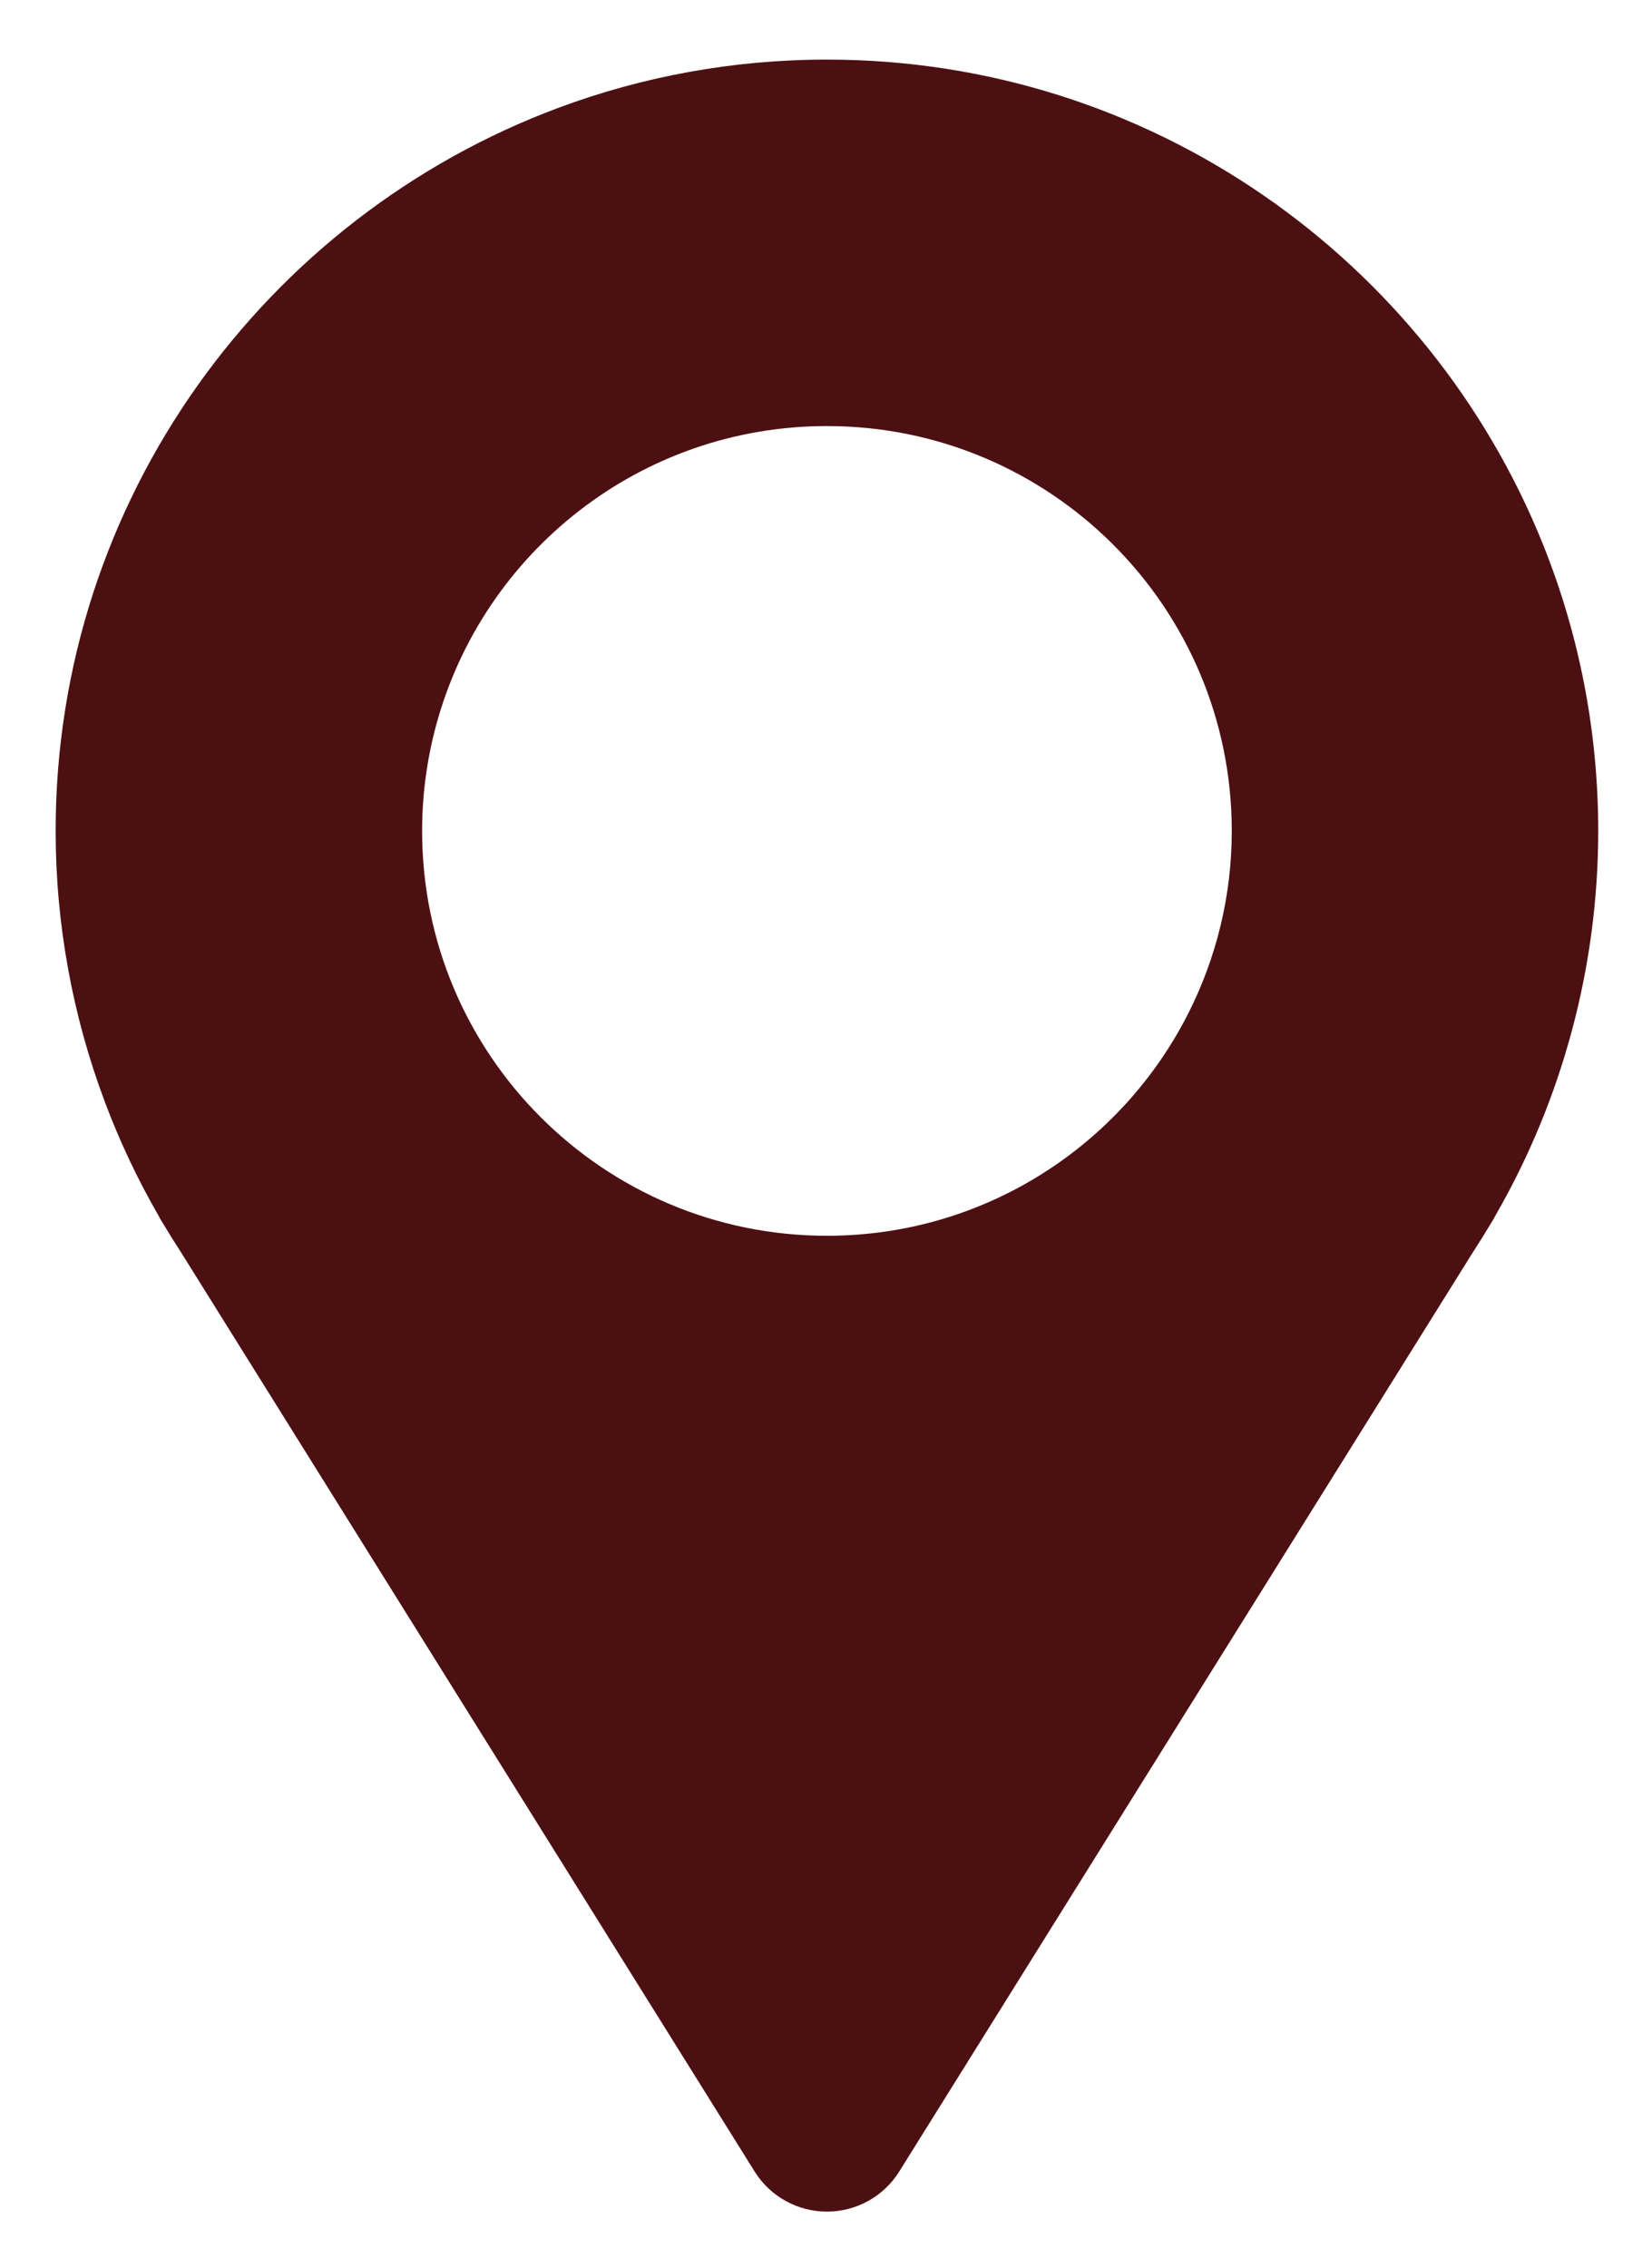
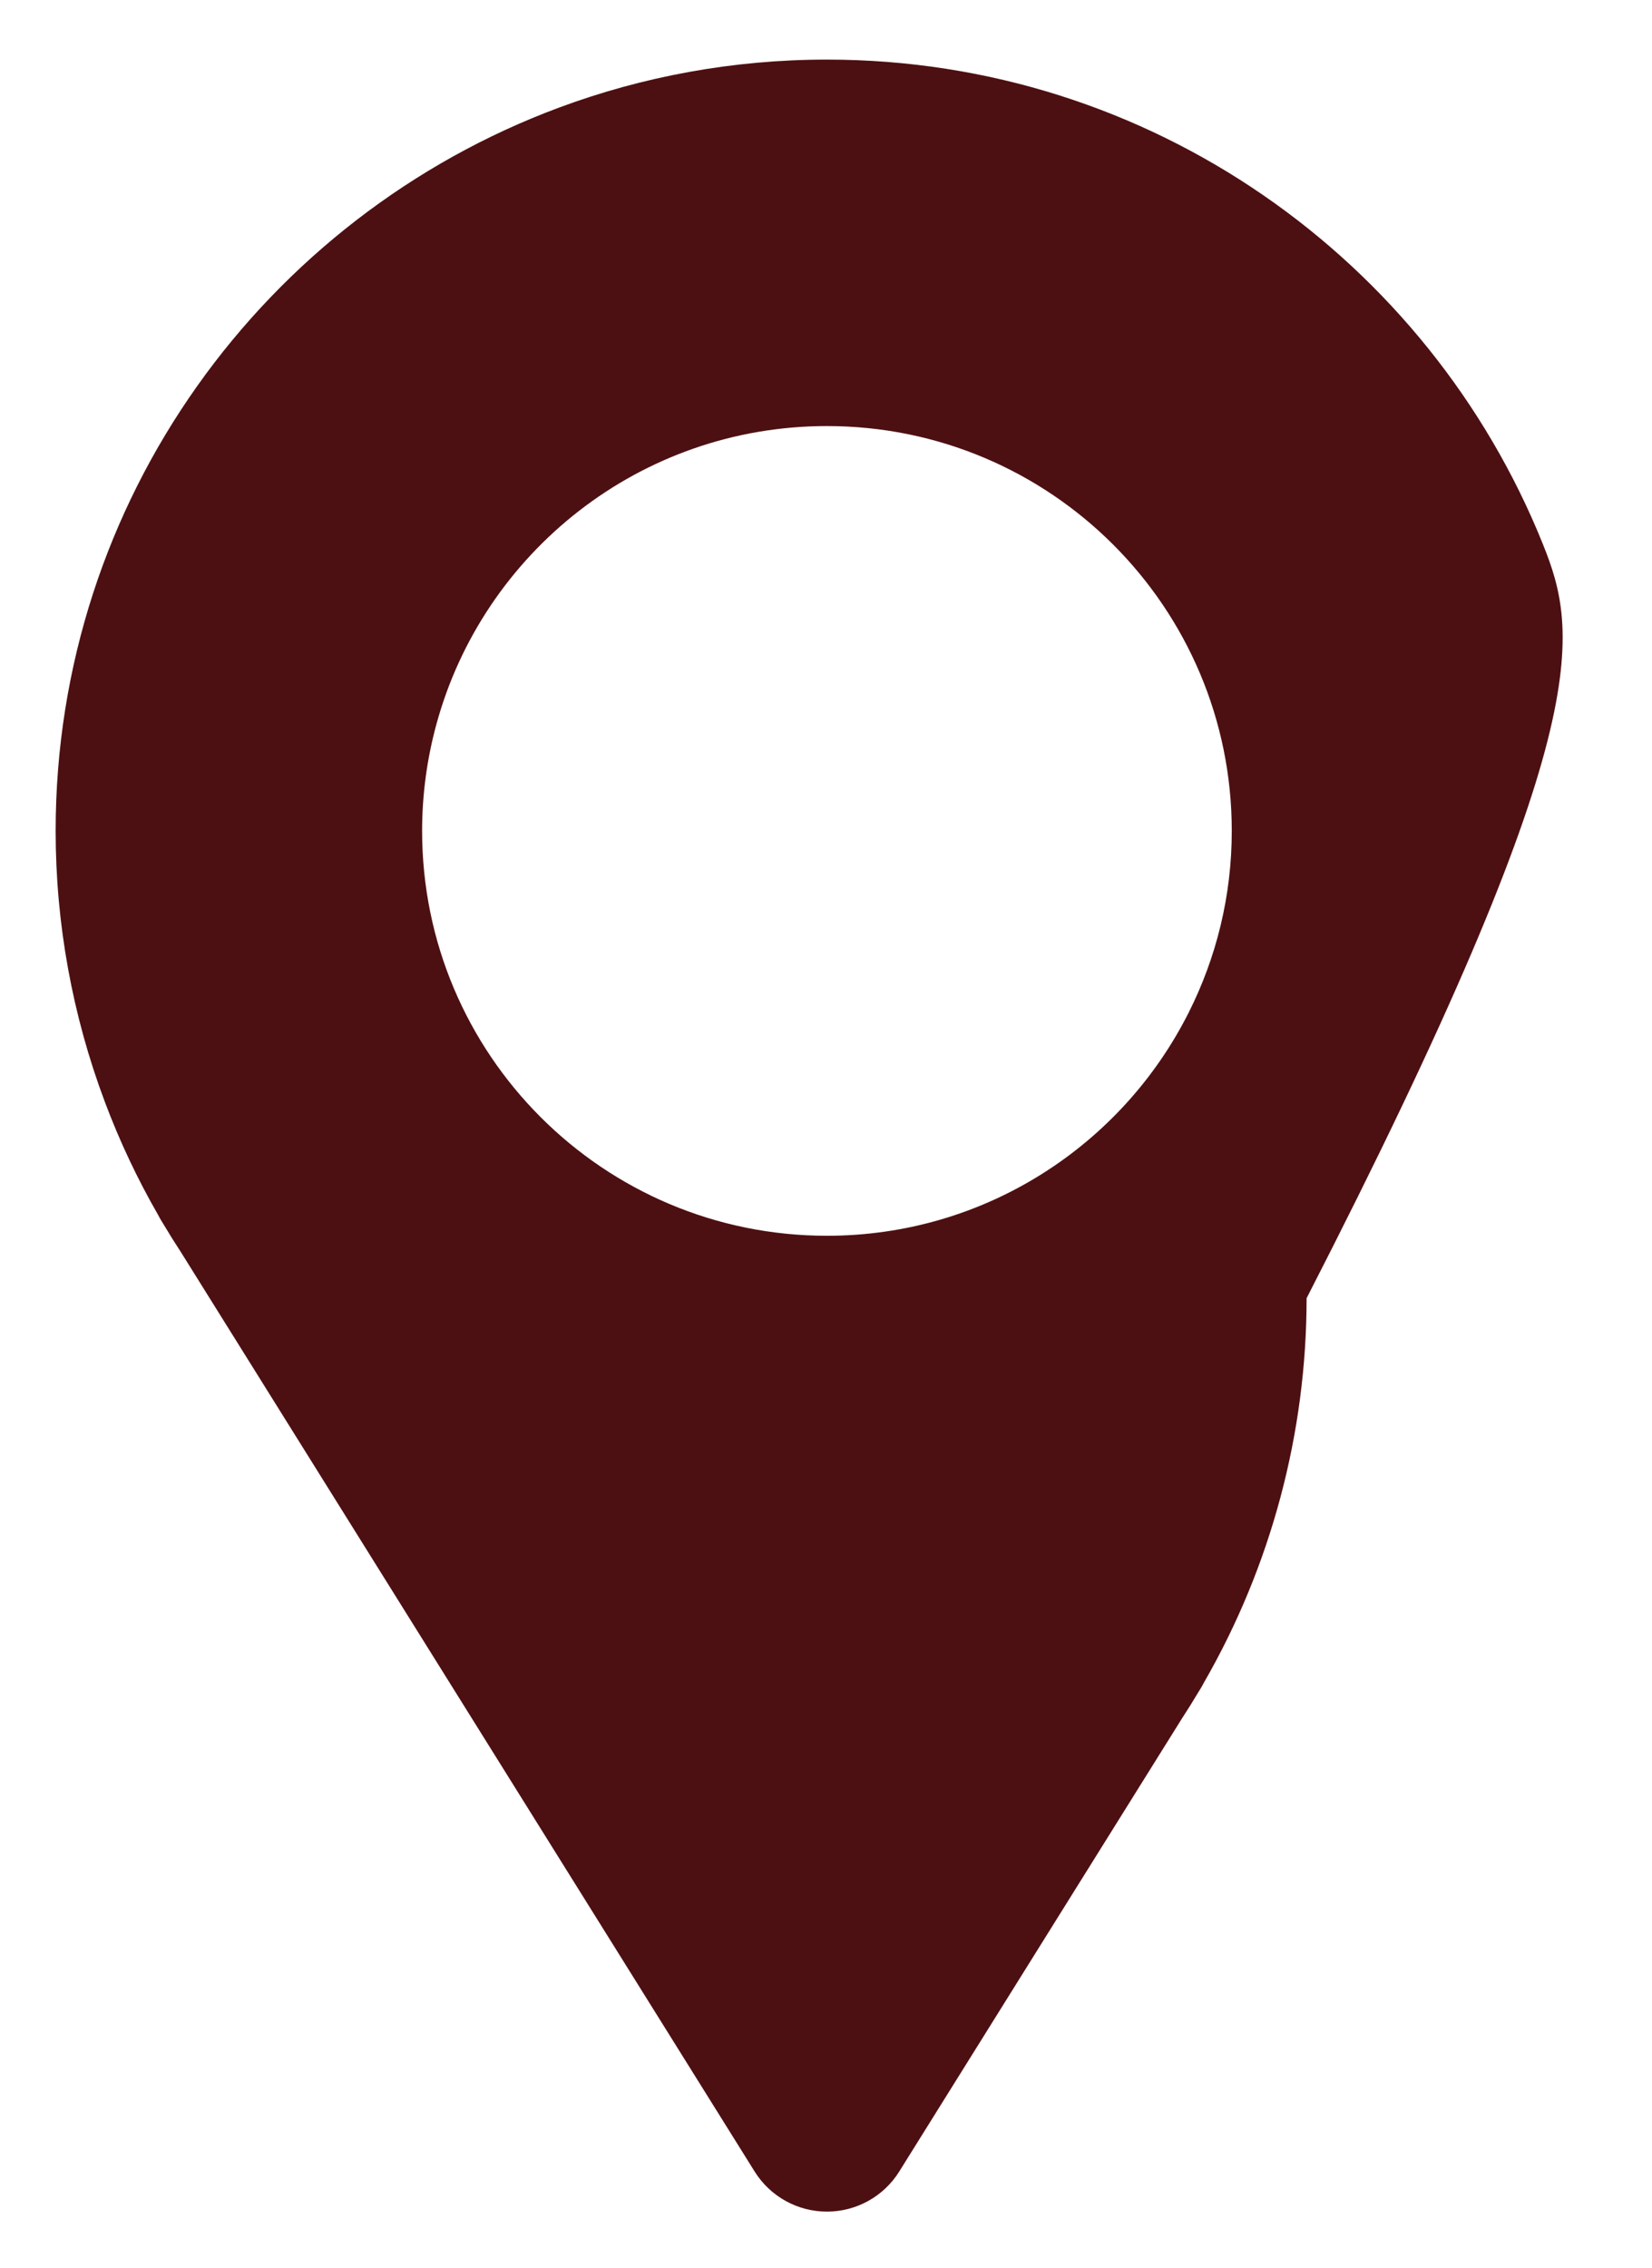
<svg xmlns="http://www.w3.org/2000/svg" id="Layer_1" x="0px" y="0px" width="512.001px" height="702.823px" viewBox="0 0 512.001 702.823" xml:space="preserve">
-   <path fill="#4D1012" d="M478.158,168.57c-35.355-87.893-121.473-150.1-221.865-150.1c-29.188,0-57.174,5.263-83.043,14.881 C82.253,67.167,17.246,154.883,17.246,257.51c0,28.767,5.204,57.217,15.235,83.942c4.54,12.117,10.076,23.873,16.569,35.15 c0.346,0.7,0.745,1.386,1.165,2.057l0.457,0.744c1.666,2.808,3.479,5.712,5.388,8.631l53.267,85.35l124.554,199.593 c4.828,7.731,13.297,12.427,22.414,12.427c9.109,0,17.586-4.695,22.406-12.427l47.487-76.107l39.956-64.013l90.384-144.822 c1.901-2.919,3.715-5.823,5.38-8.631l0.473-0.744c0.412-0.671,0.795-1.356,1.149-2.05c20.813-36.145,31.804-77.294,31.804-119.099 C495.332,226.097,489.229,196.077,478.158,168.57z M368.404,313.805c-20.629,41.017-63.076,69.172-112.111,69.172 c-69.298,0-125.469-56.17-125.469-125.467c0-11.388,1.541-22.406,4.387-32.895c14.453-53.333,63.172-92.573,121.082-92.573 c69.289,0,125.467,56.17,125.467,125.468C381.76,277.764,376.933,296.868,368.404,313.805z" />
+   <path fill="#4D1012" d="M478.158,168.57c-35.355-87.893-121.473-150.1-221.865-150.1c-29.188,0-57.174,5.263-83.043,14.881 C82.253,67.167,17.246,154.883,17.246,257.51c0,28.767,5.204,57.217,15.235,83.942c4.54,12.117,10.076,23.873,16.569,35.15 c0.346,0.7,0.745,1.386,1.165,2.057l0.457,0.744c1.666,2.808,3.479,5.712,5.388,8.631l53.267,85.35l124.554,199.593 c4.828,7.731,13.297,12.427,22.414,12.427c9.109,0,17.586-4.695,22.406-12.427l47.487-76.107l39.956-64.013c1.901-2.919,3.715-5.823,5.38-8.631l0.473-0.744c0.412-0.671,0.795-1.356,1.149-2.05c20.813-36.145,31.804-77.294,31.804-119.099 C495.332,226.097,489.229,196.077,478.158,168.57z M368.404,313.805c-20.629,41.017-63.076,69.172-112.111,69.172 c-69.298,0-125.469-56.17-125.469-125.467c0-11.388,1.541-22.406,4.387-32.895c14.453-53.333,63.172-92.573,121.082-92.573 c69.289,0,125.467,56.17,125.467,125.468C381.76,277.764,376.933,296.868,368.404,313.805z" />
</svg>